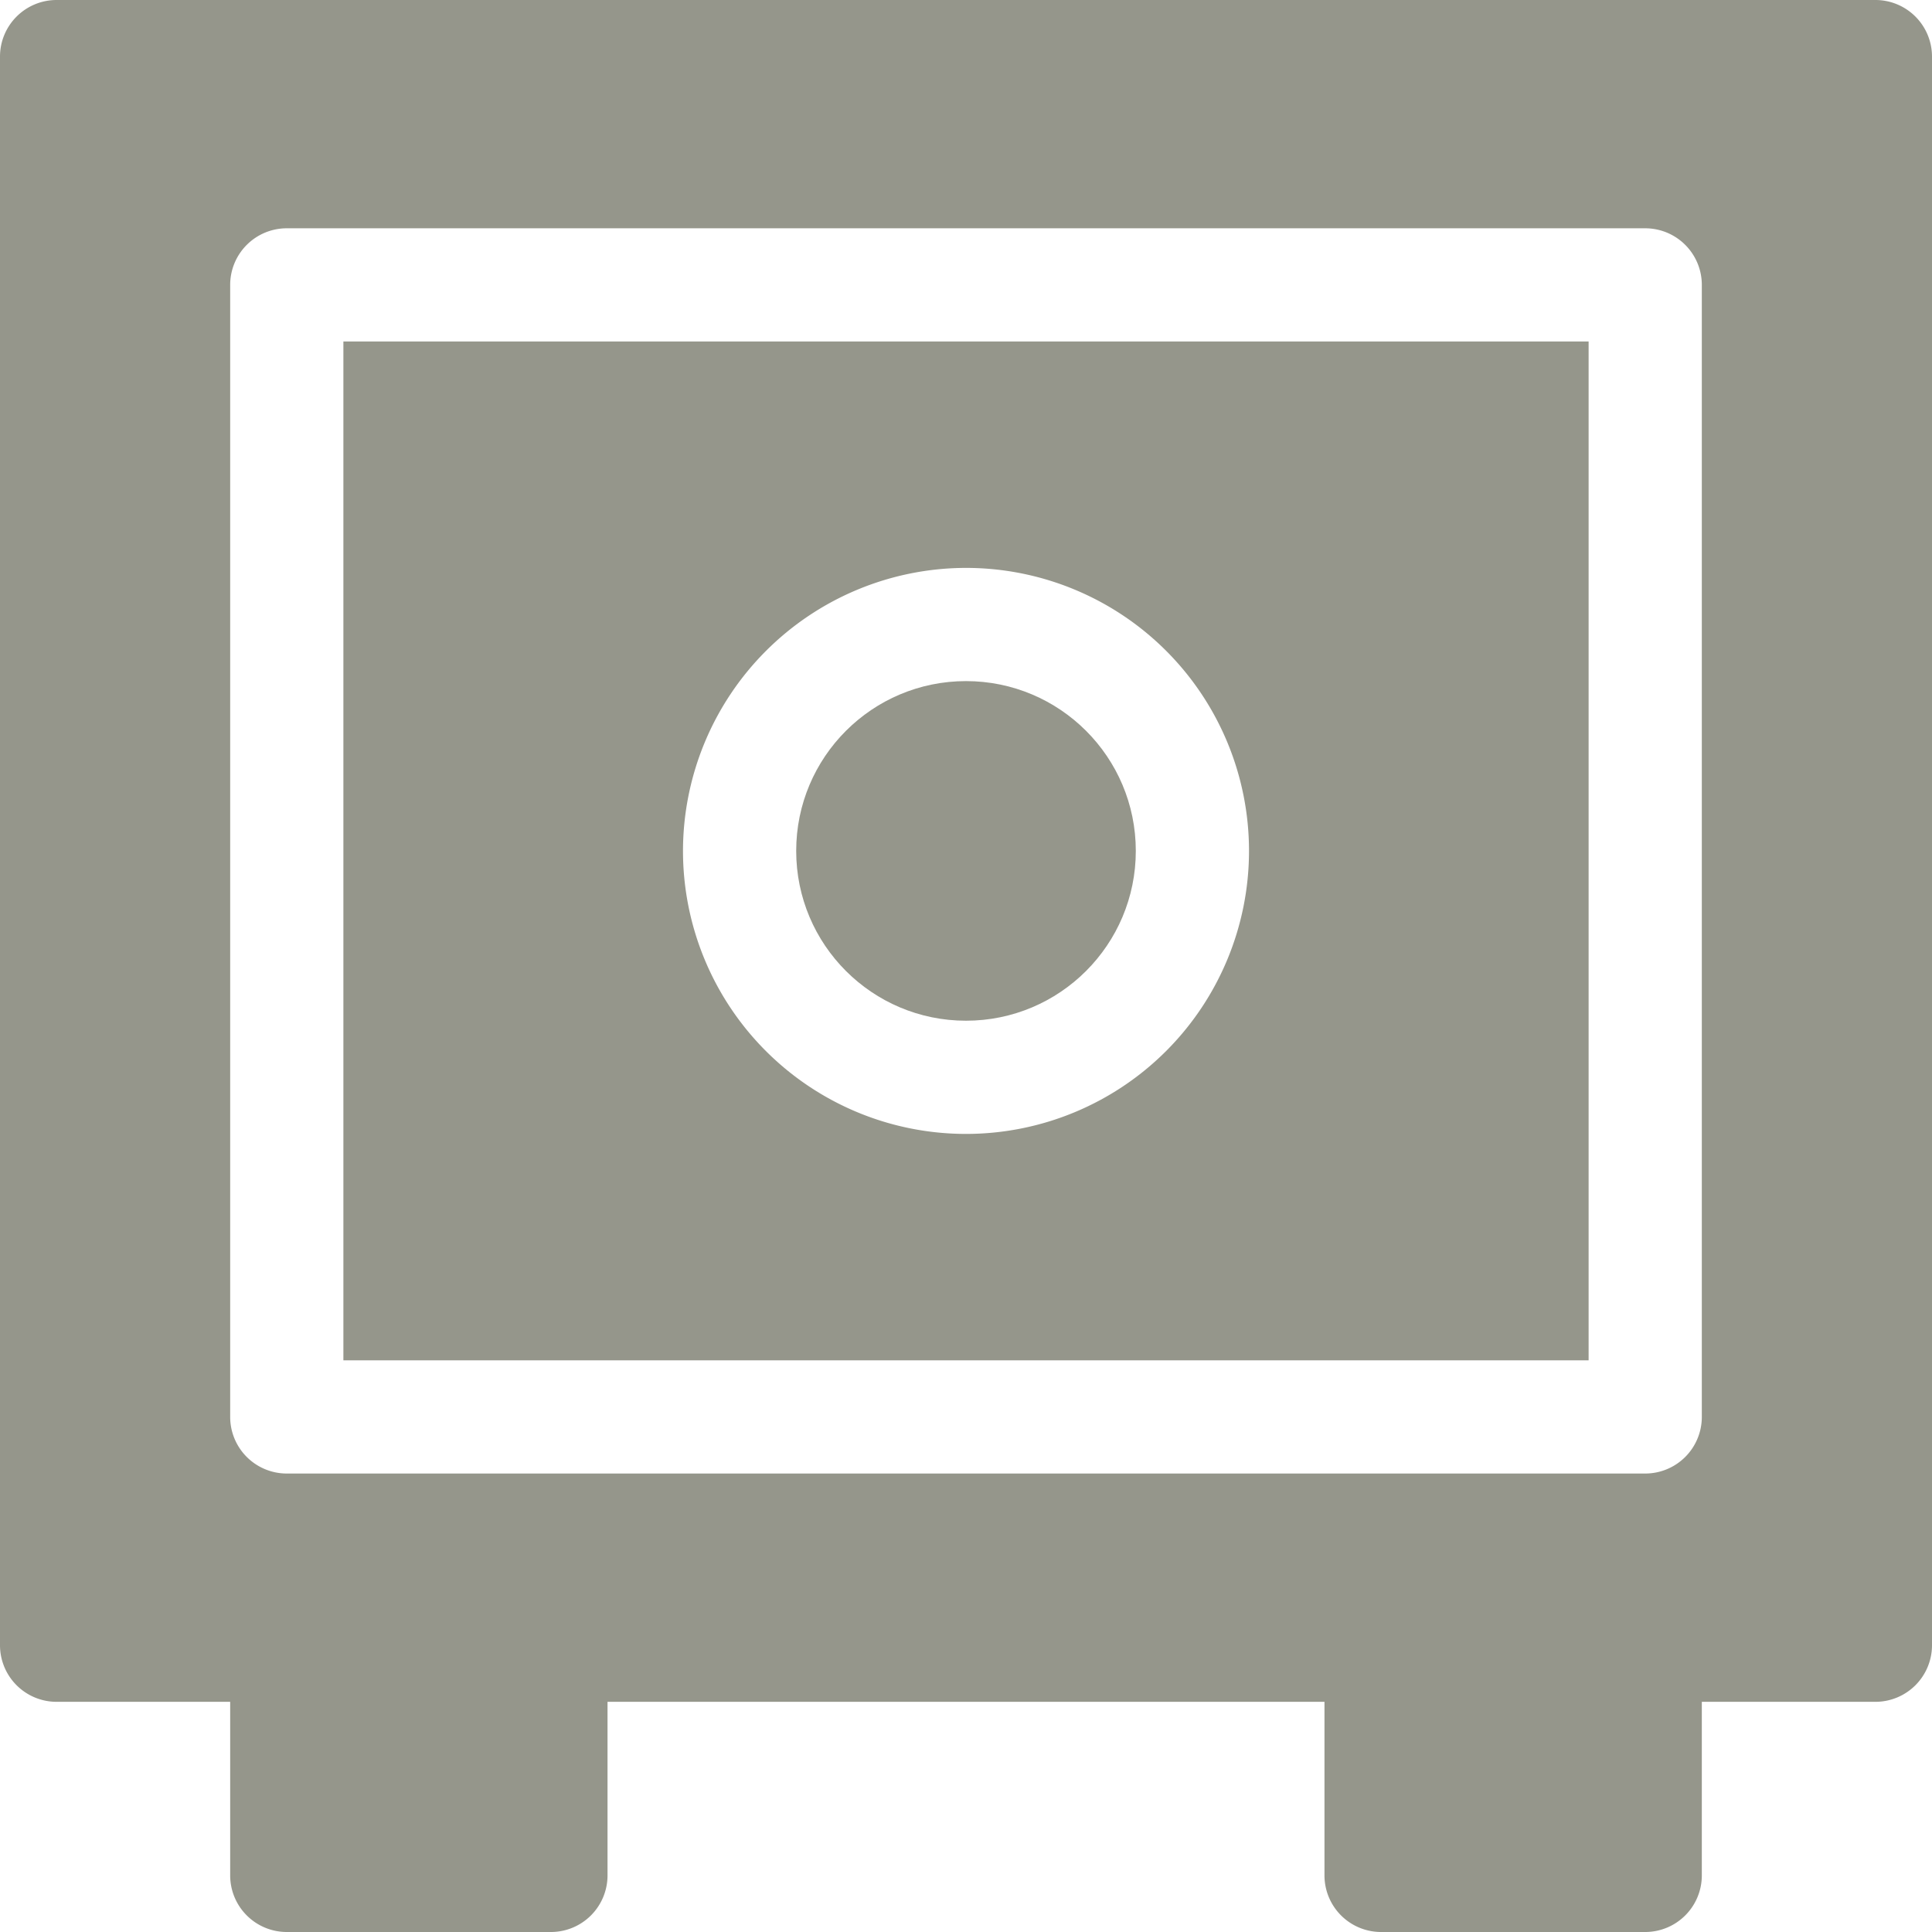
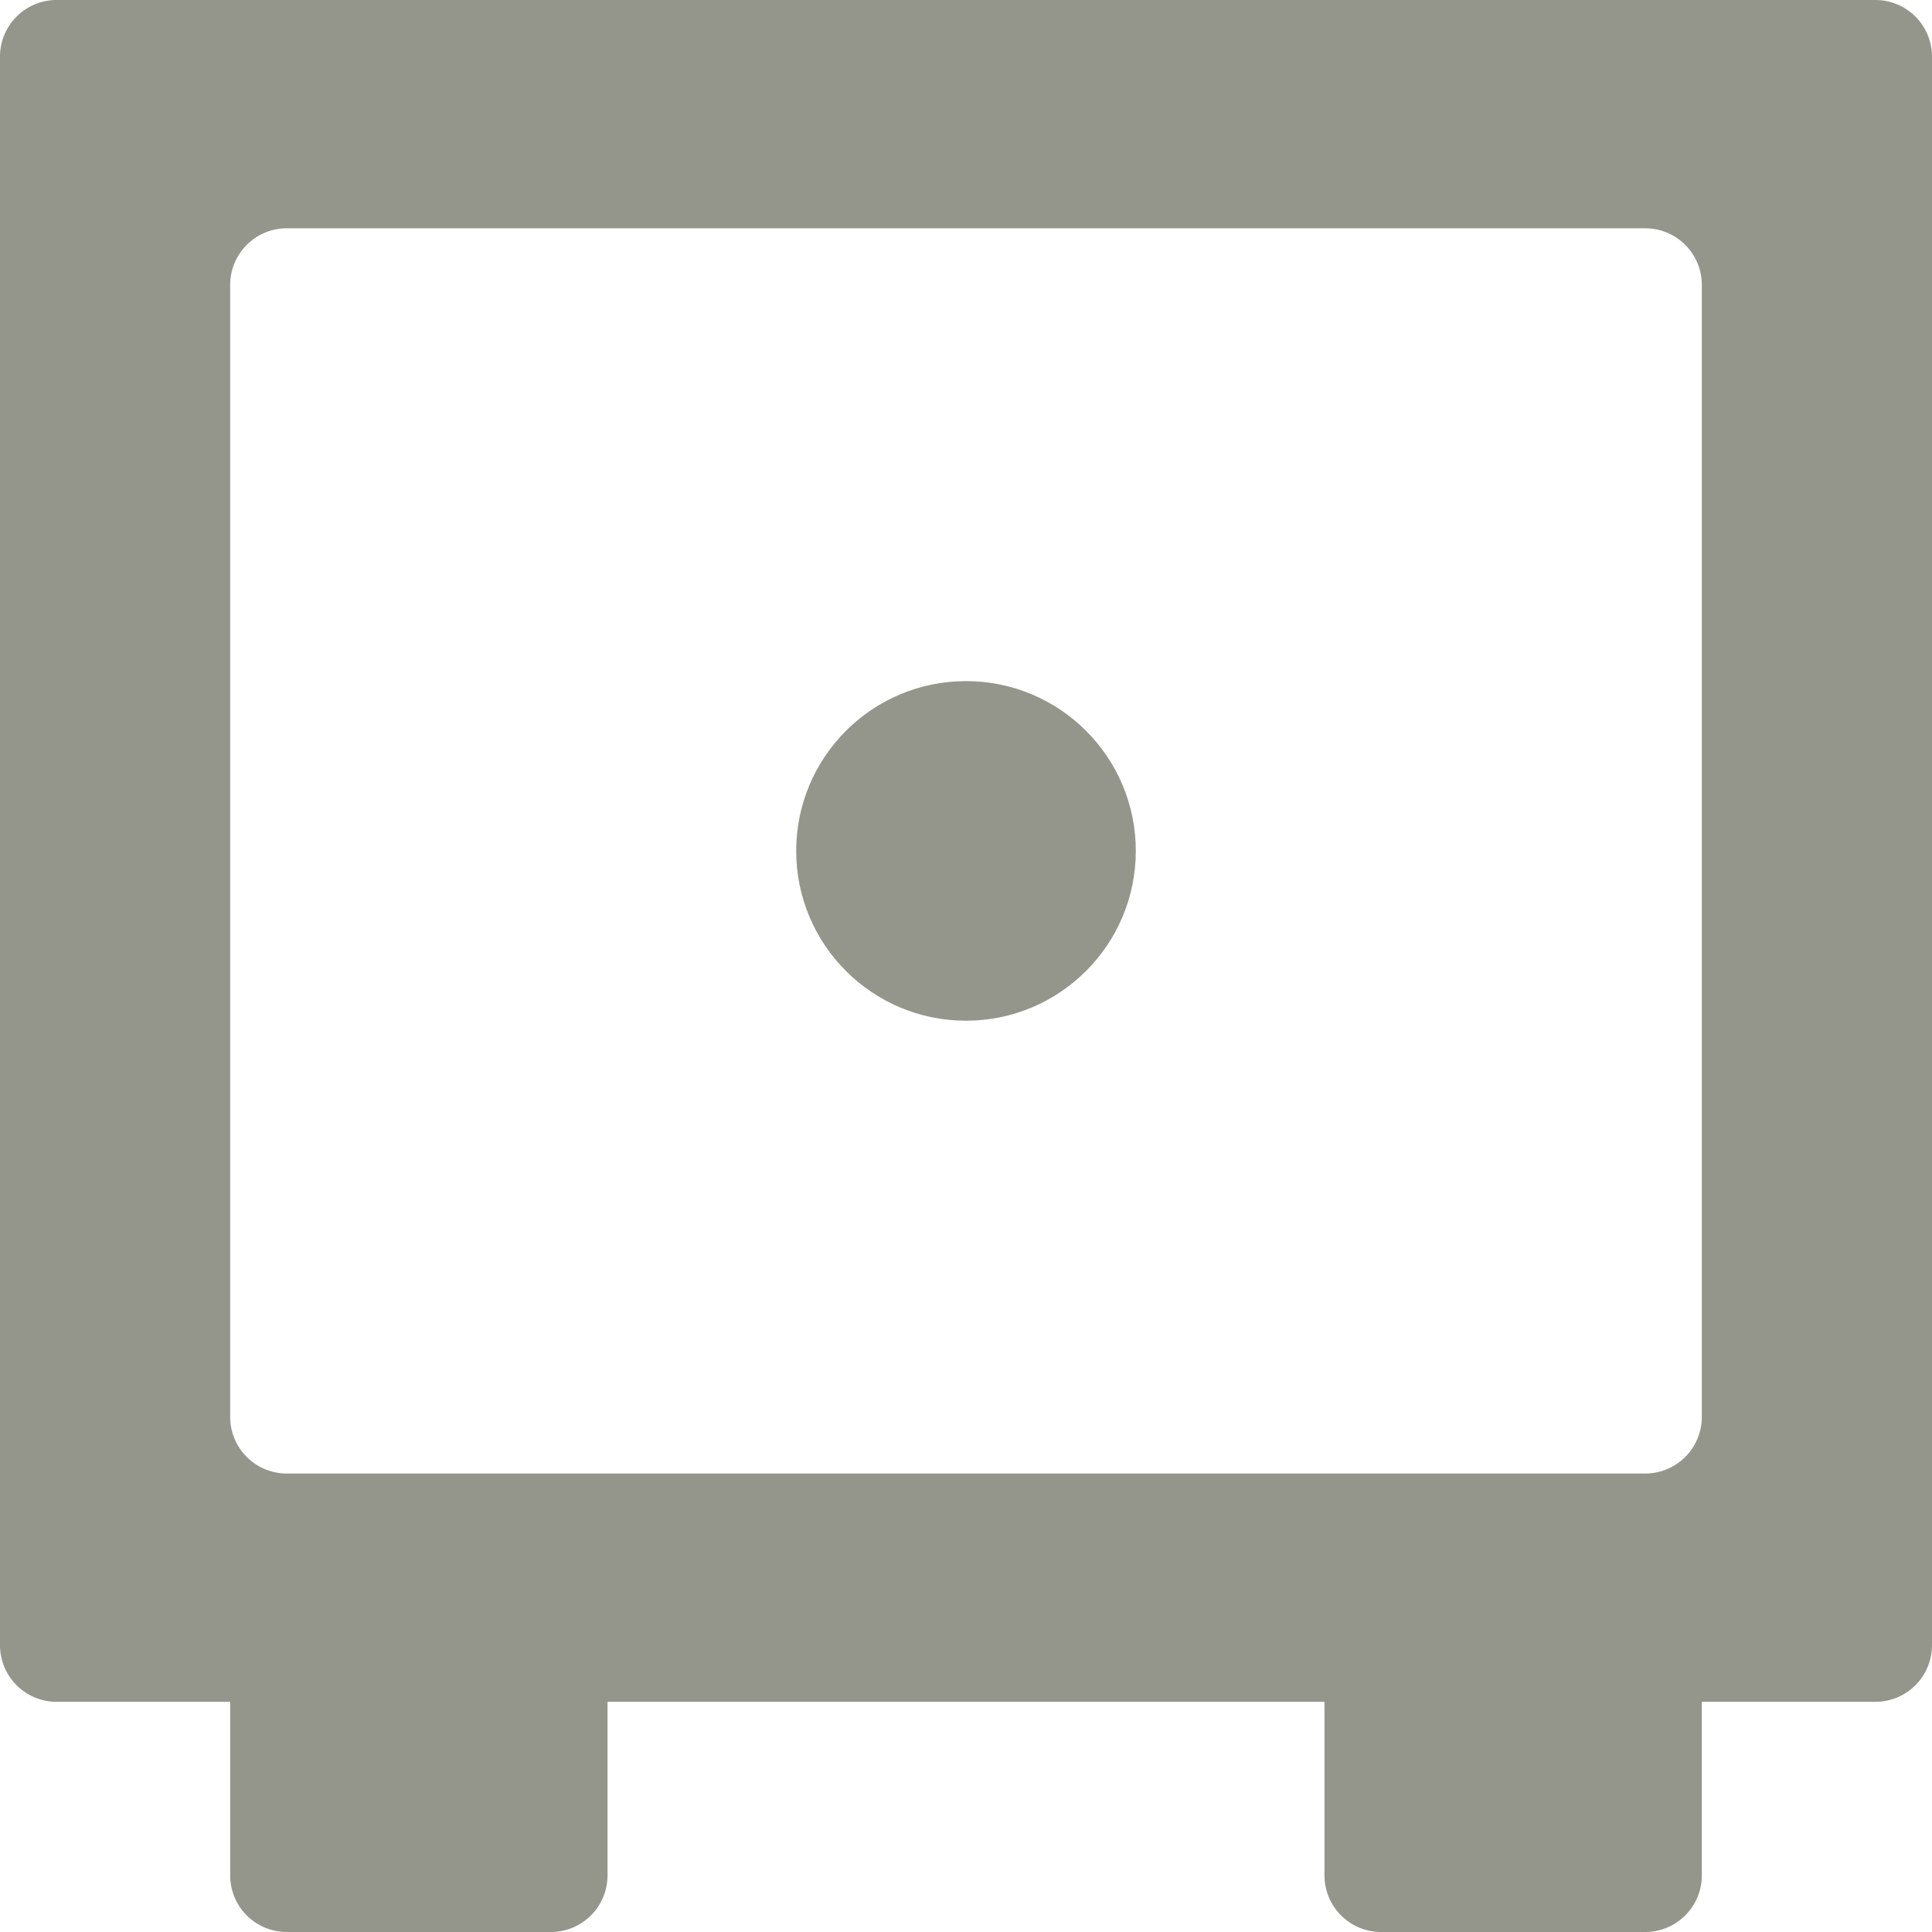
<svg xmlns="http://www.w3.org/2000/svg" viewBox="0 0 512 512">
  <circle fill="#95968B" cx="256" cy="225.5" r="45" />
-   <path fill="#95968B" d="m91 360.5h330v-270h-330zm165-210a75 75 0 1 1 -75 75 75.09 75.09 0 0 1 75-75z" />
  <path fill="#95968B" d="m497 0h-482a15 15 0 0 0 -15 15v421a15 15 0 0 0 15 15h46v46a15 15 0 0 0 15 15h70a15 15 0 0 0 15-15v-46h190v46a15 15 0 0 0 15 15h70a15 15 0 0 0 15-15v-46h46a15 15 0 0 0 15-15v-421a15 15 0 0 0 -15-15zm-46 375.5a15 15 0 0 1 -15 15h-360a15 15 0 0 1 -15-15v-300a15 15 0 0 1 15-15h360a15 15 0 0 1 15 15z" />
</svg>